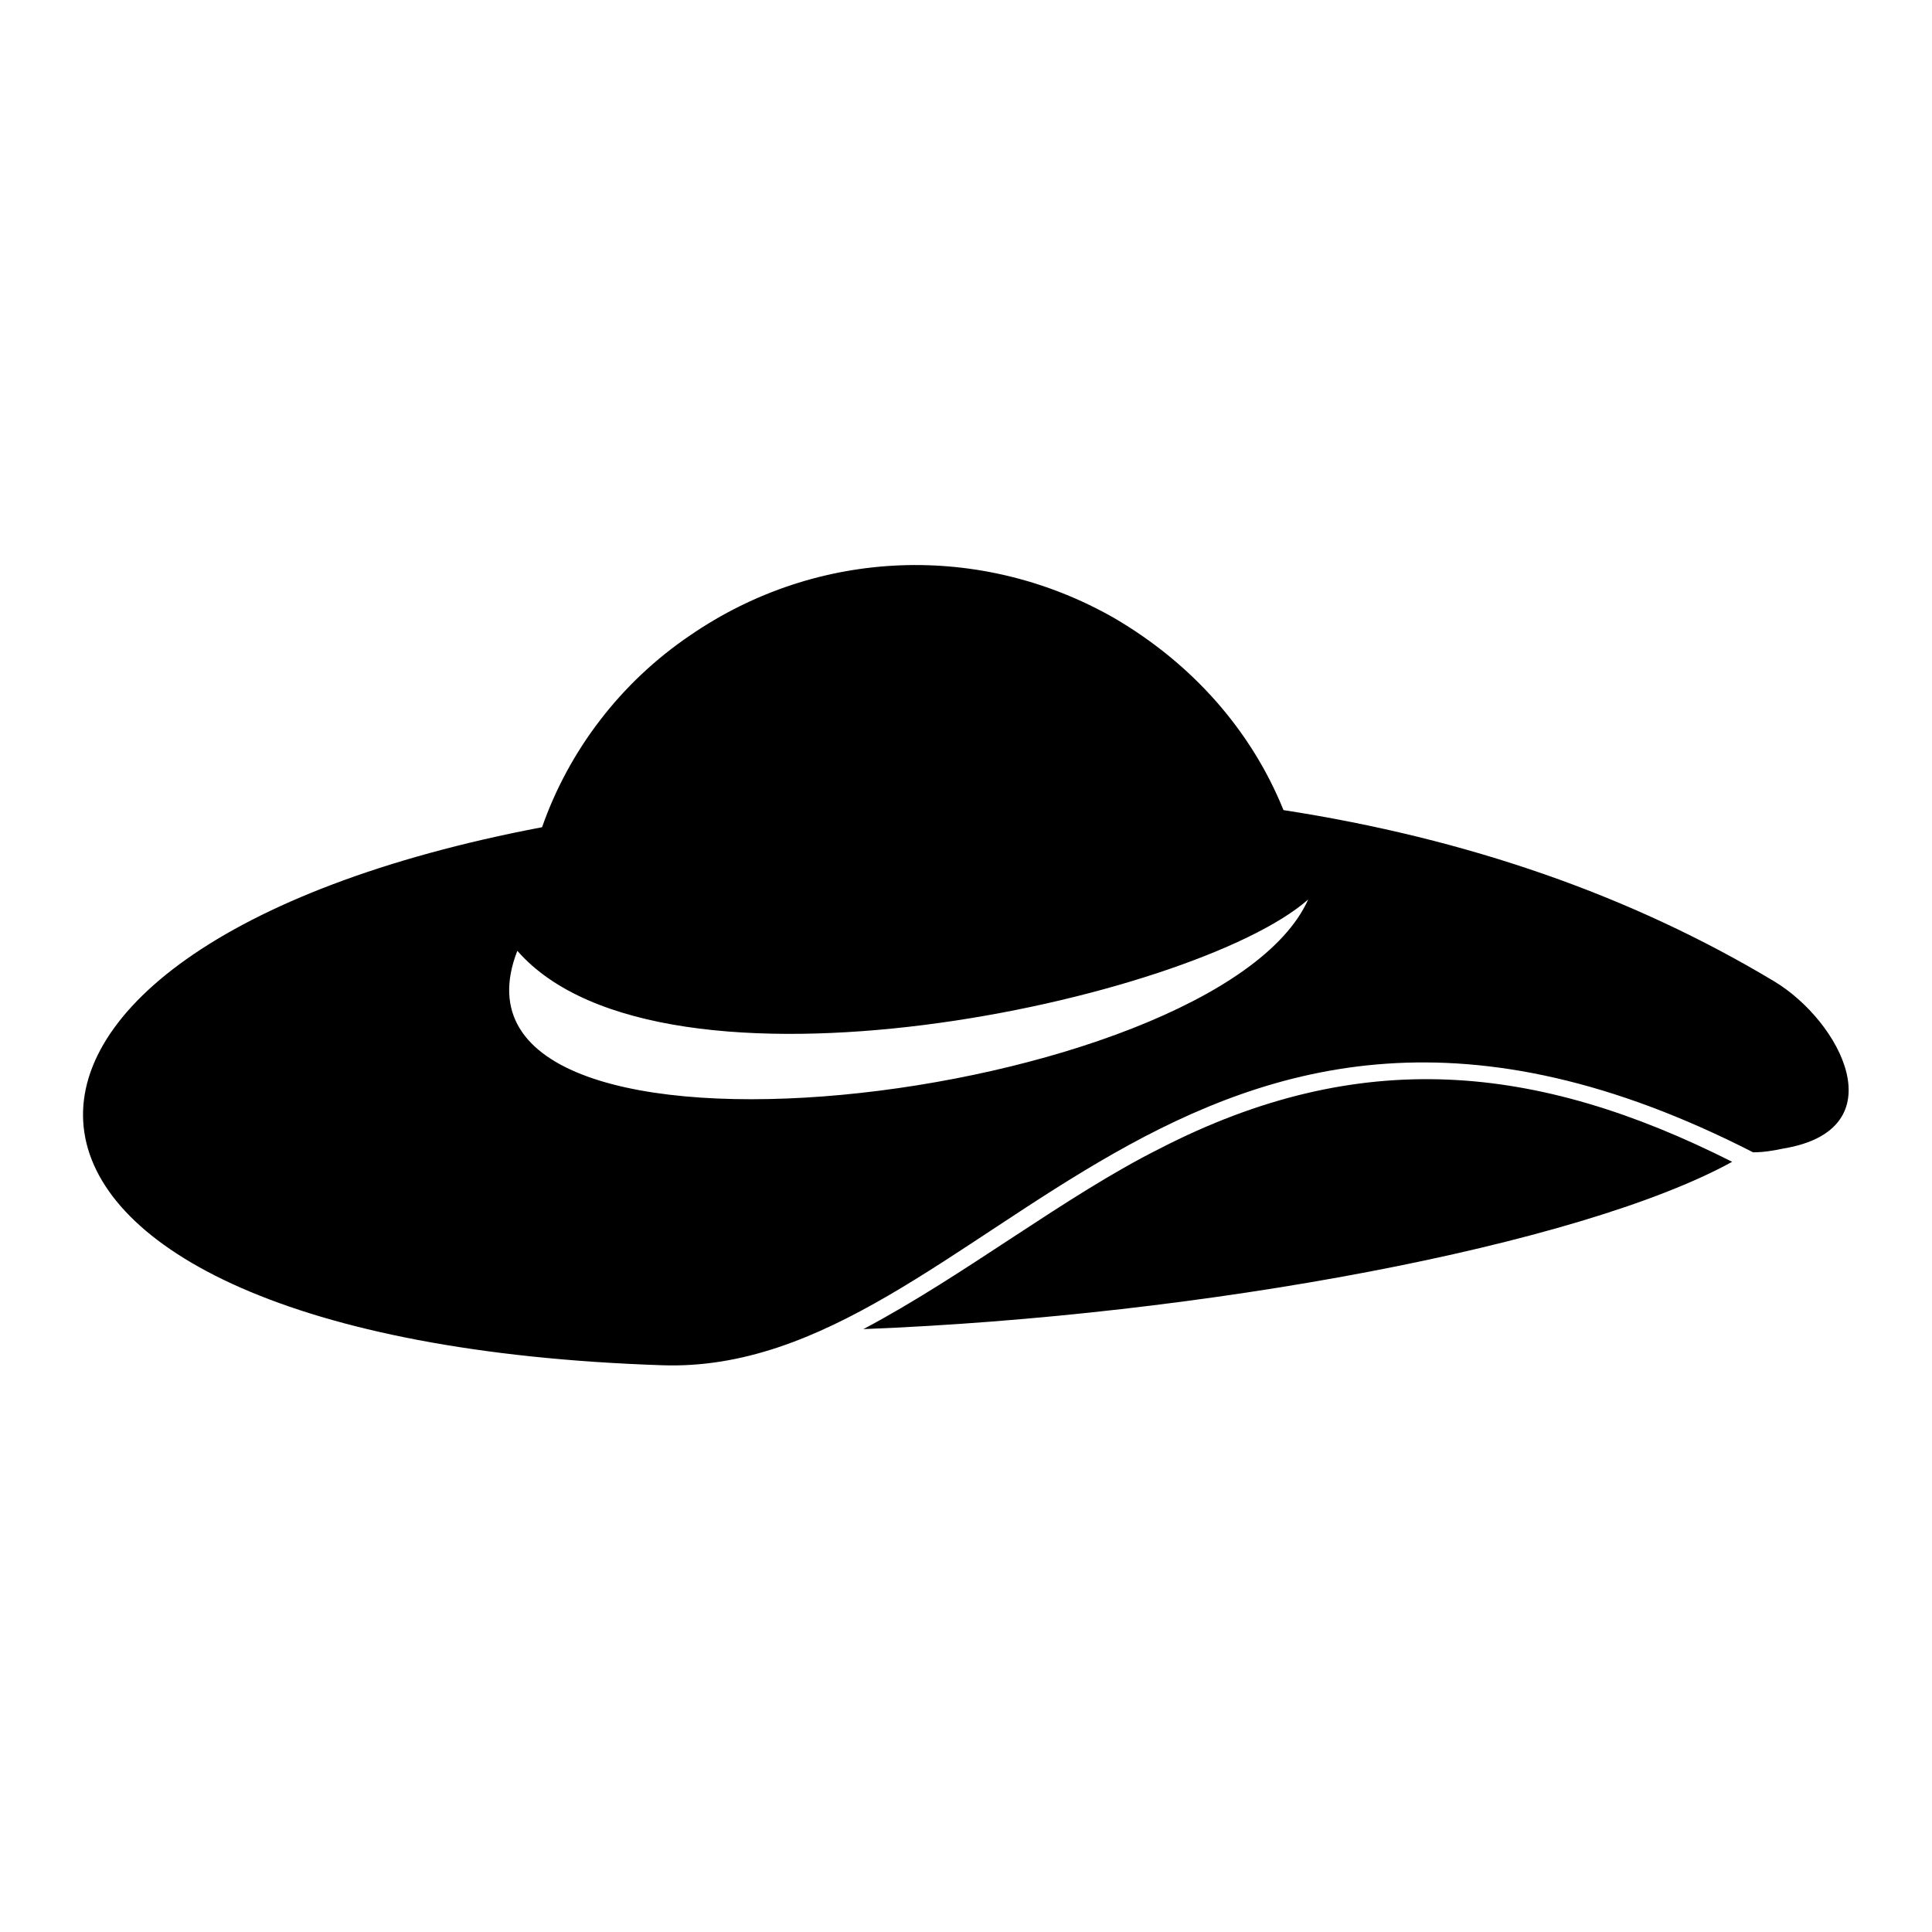
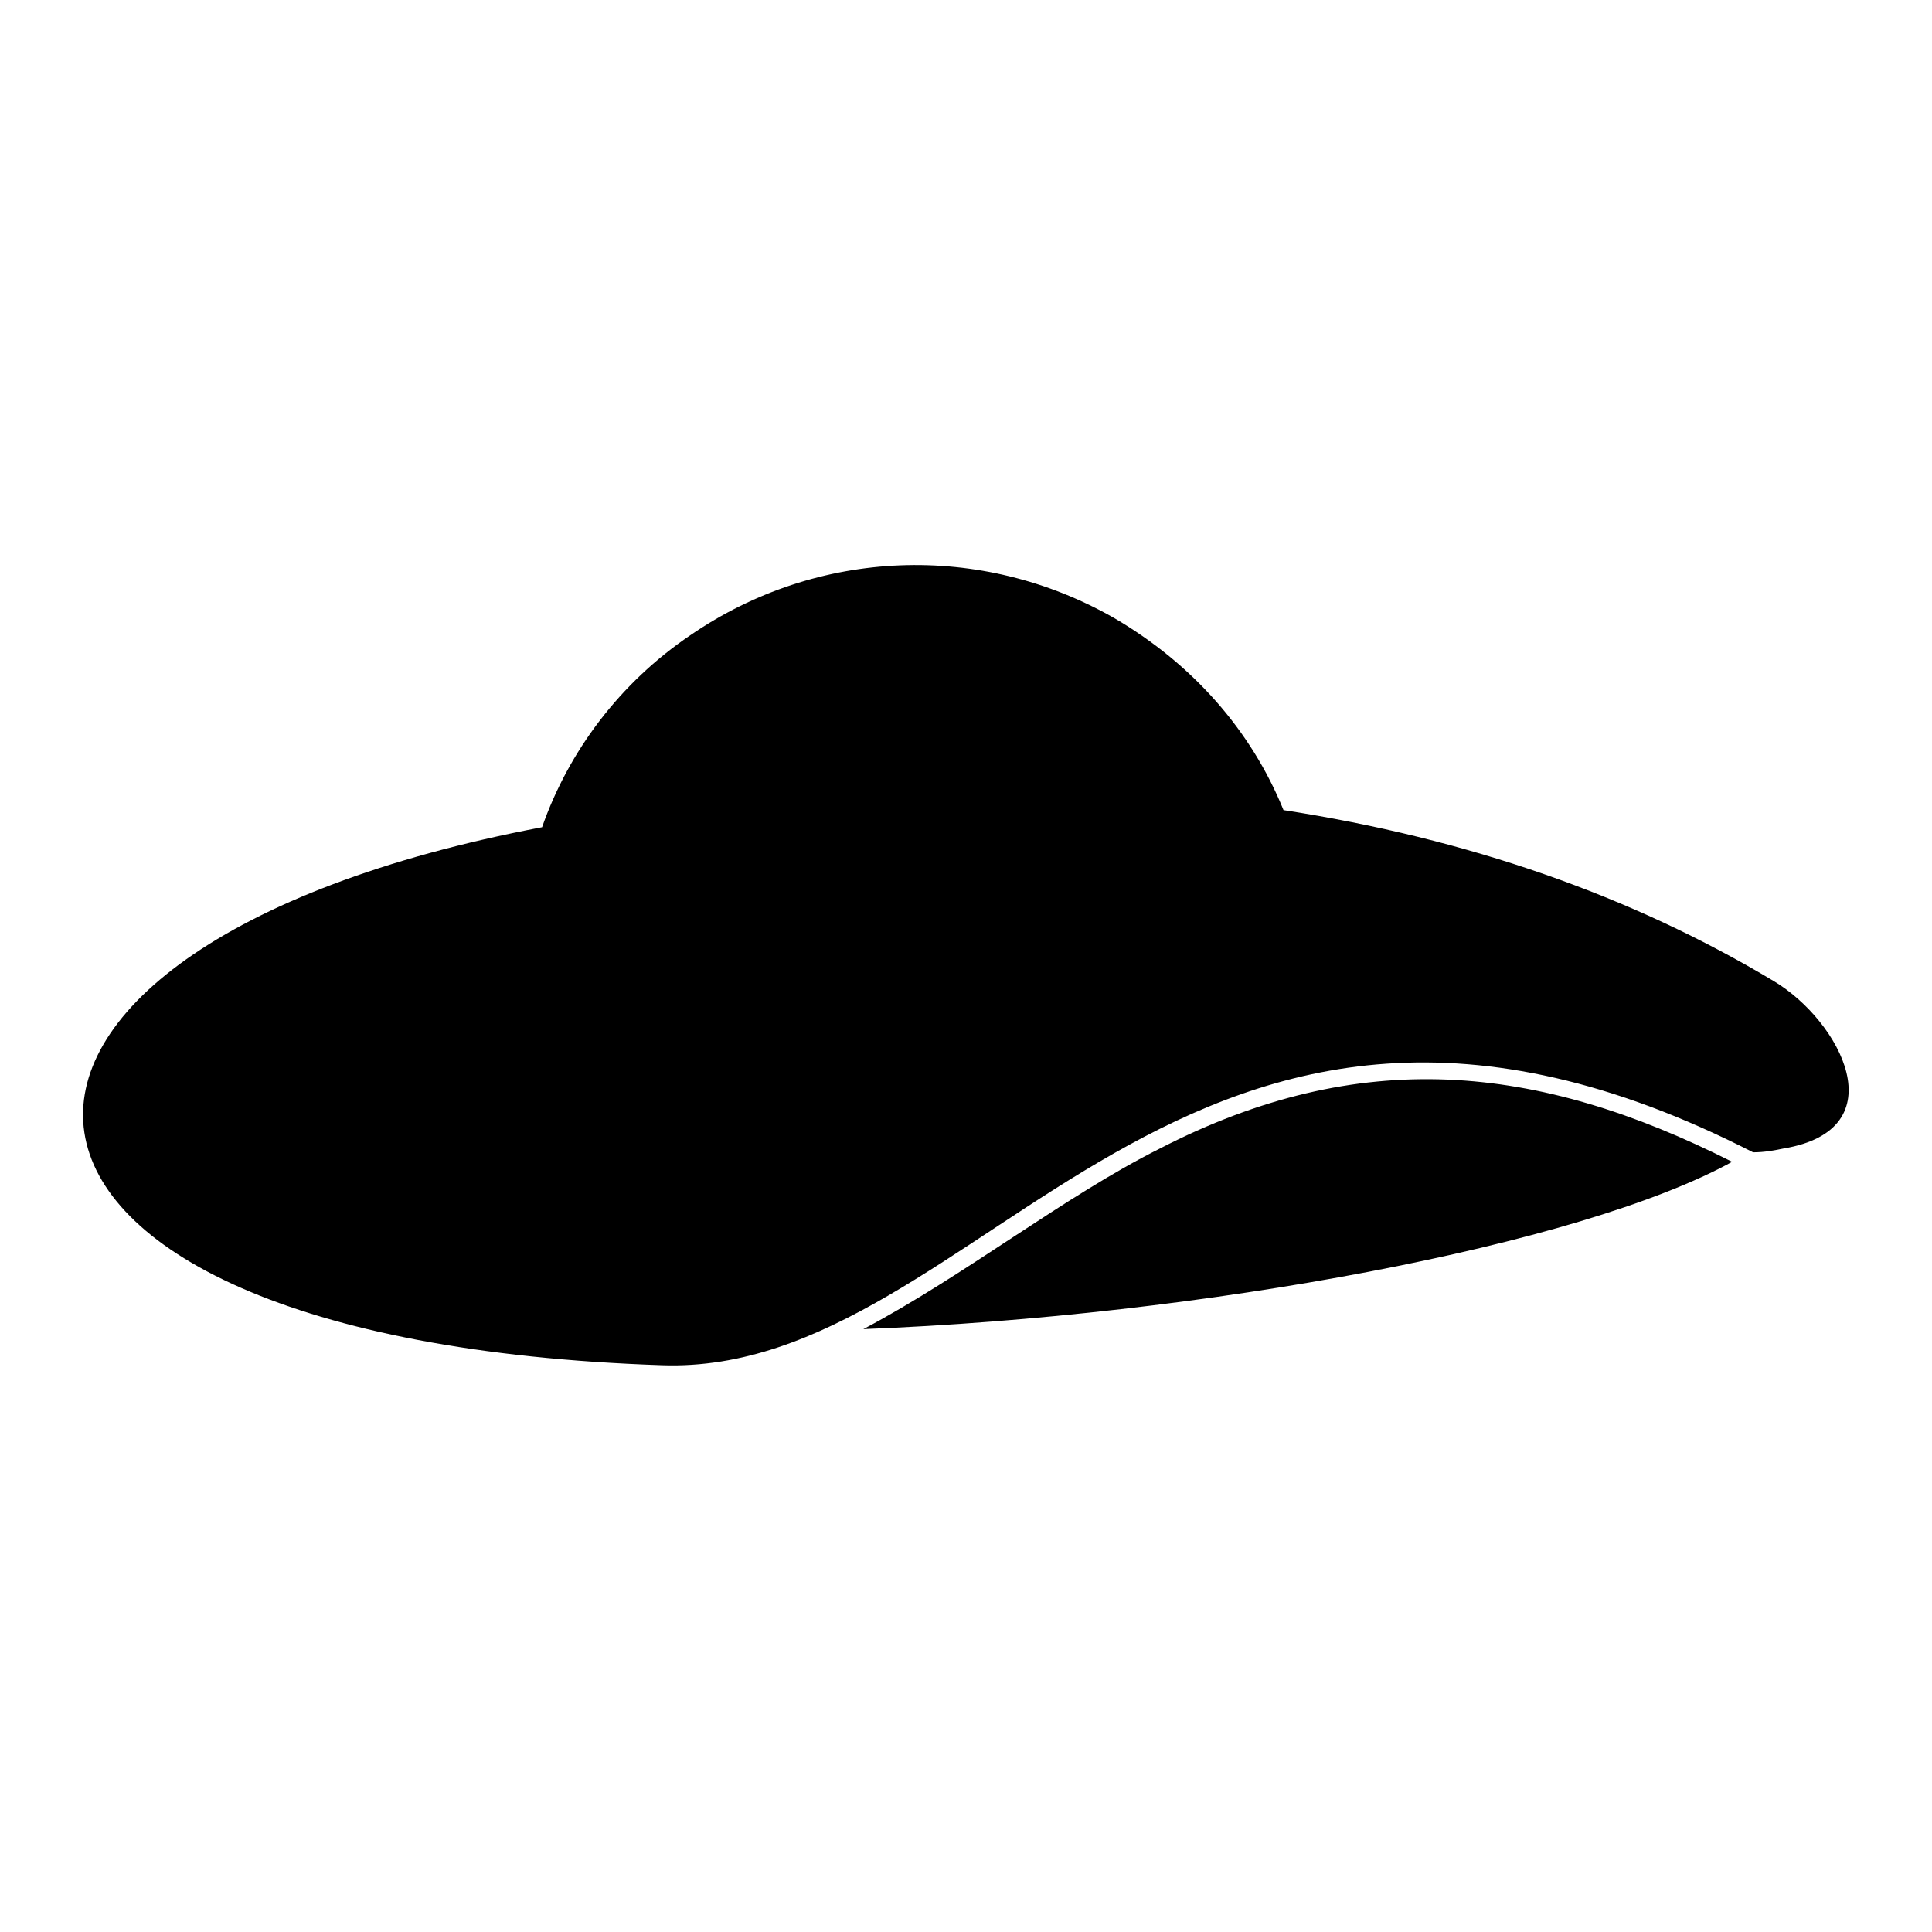
<svg xmlns="http://www.w3.org/2000/svg" fill="#000000" width="800px" height="800px" version="1.1" viewBox="144 144 512 512">
-   <path d="m614.12 404.03c-37.785-22.672-81.113-37.785-129.98-45.344-8.566-21.16-24.184-38.793-44.84-50.883-35.266-20.152-78.594-18.641-112.35 4.535-18.641 12.594-32.242 30.73-39.297 50.883-169.79 32.246-164.24 136.03 31.742 142.58 85.648 3.023 137.54-134.01 289.19-56.426 3.023 0 5.543-0.504 8.062-1.008 30.223-5.039 15.109-33.754-2.523-44.336zm-11.082 47.863c-40.305 22.168-140.06 40.809-230.24 44.336 26.703-14.105 53.402-35.266 78.594-47.863 52.898-27.203 99.754-22.672 151.65 3.527zm-321.94-55.922c38.293 43.832 179.36 13.098 209.59-13.605-24.184 53.91-235.28 79.605-209.59 13.605z" fill-rule="evenodd" />
+   <path d="m614.12 404.03c-37.785-22.672-81.113-37.785-129.98-45.344-8.566-21.16-24.184-38.793-44.84-50.883-35.266-20.152-78.594-18.641-112.35 4.535-18.641 12.594-32.242 30.73-39.297 50.883-169.79 32.246-164.24 136.03 31.742 142.58 85.648 3.023 137.54-134.01 289.19-56.426 3.023 0 5.543-0.504 8.062-1.008 30.223-5.039 15.109-33.754-2.523-44.336zm-11.082 47.863c-40.305 22.168-140.06 40.809-230.24 44.336 26.703-14.105 53.402-35.266 78.594-47.863 52.898-27.203 99.754-22.672 151.65 3.527zm-321.94-55.922z" fill-rule="evenodd" />
</svg>